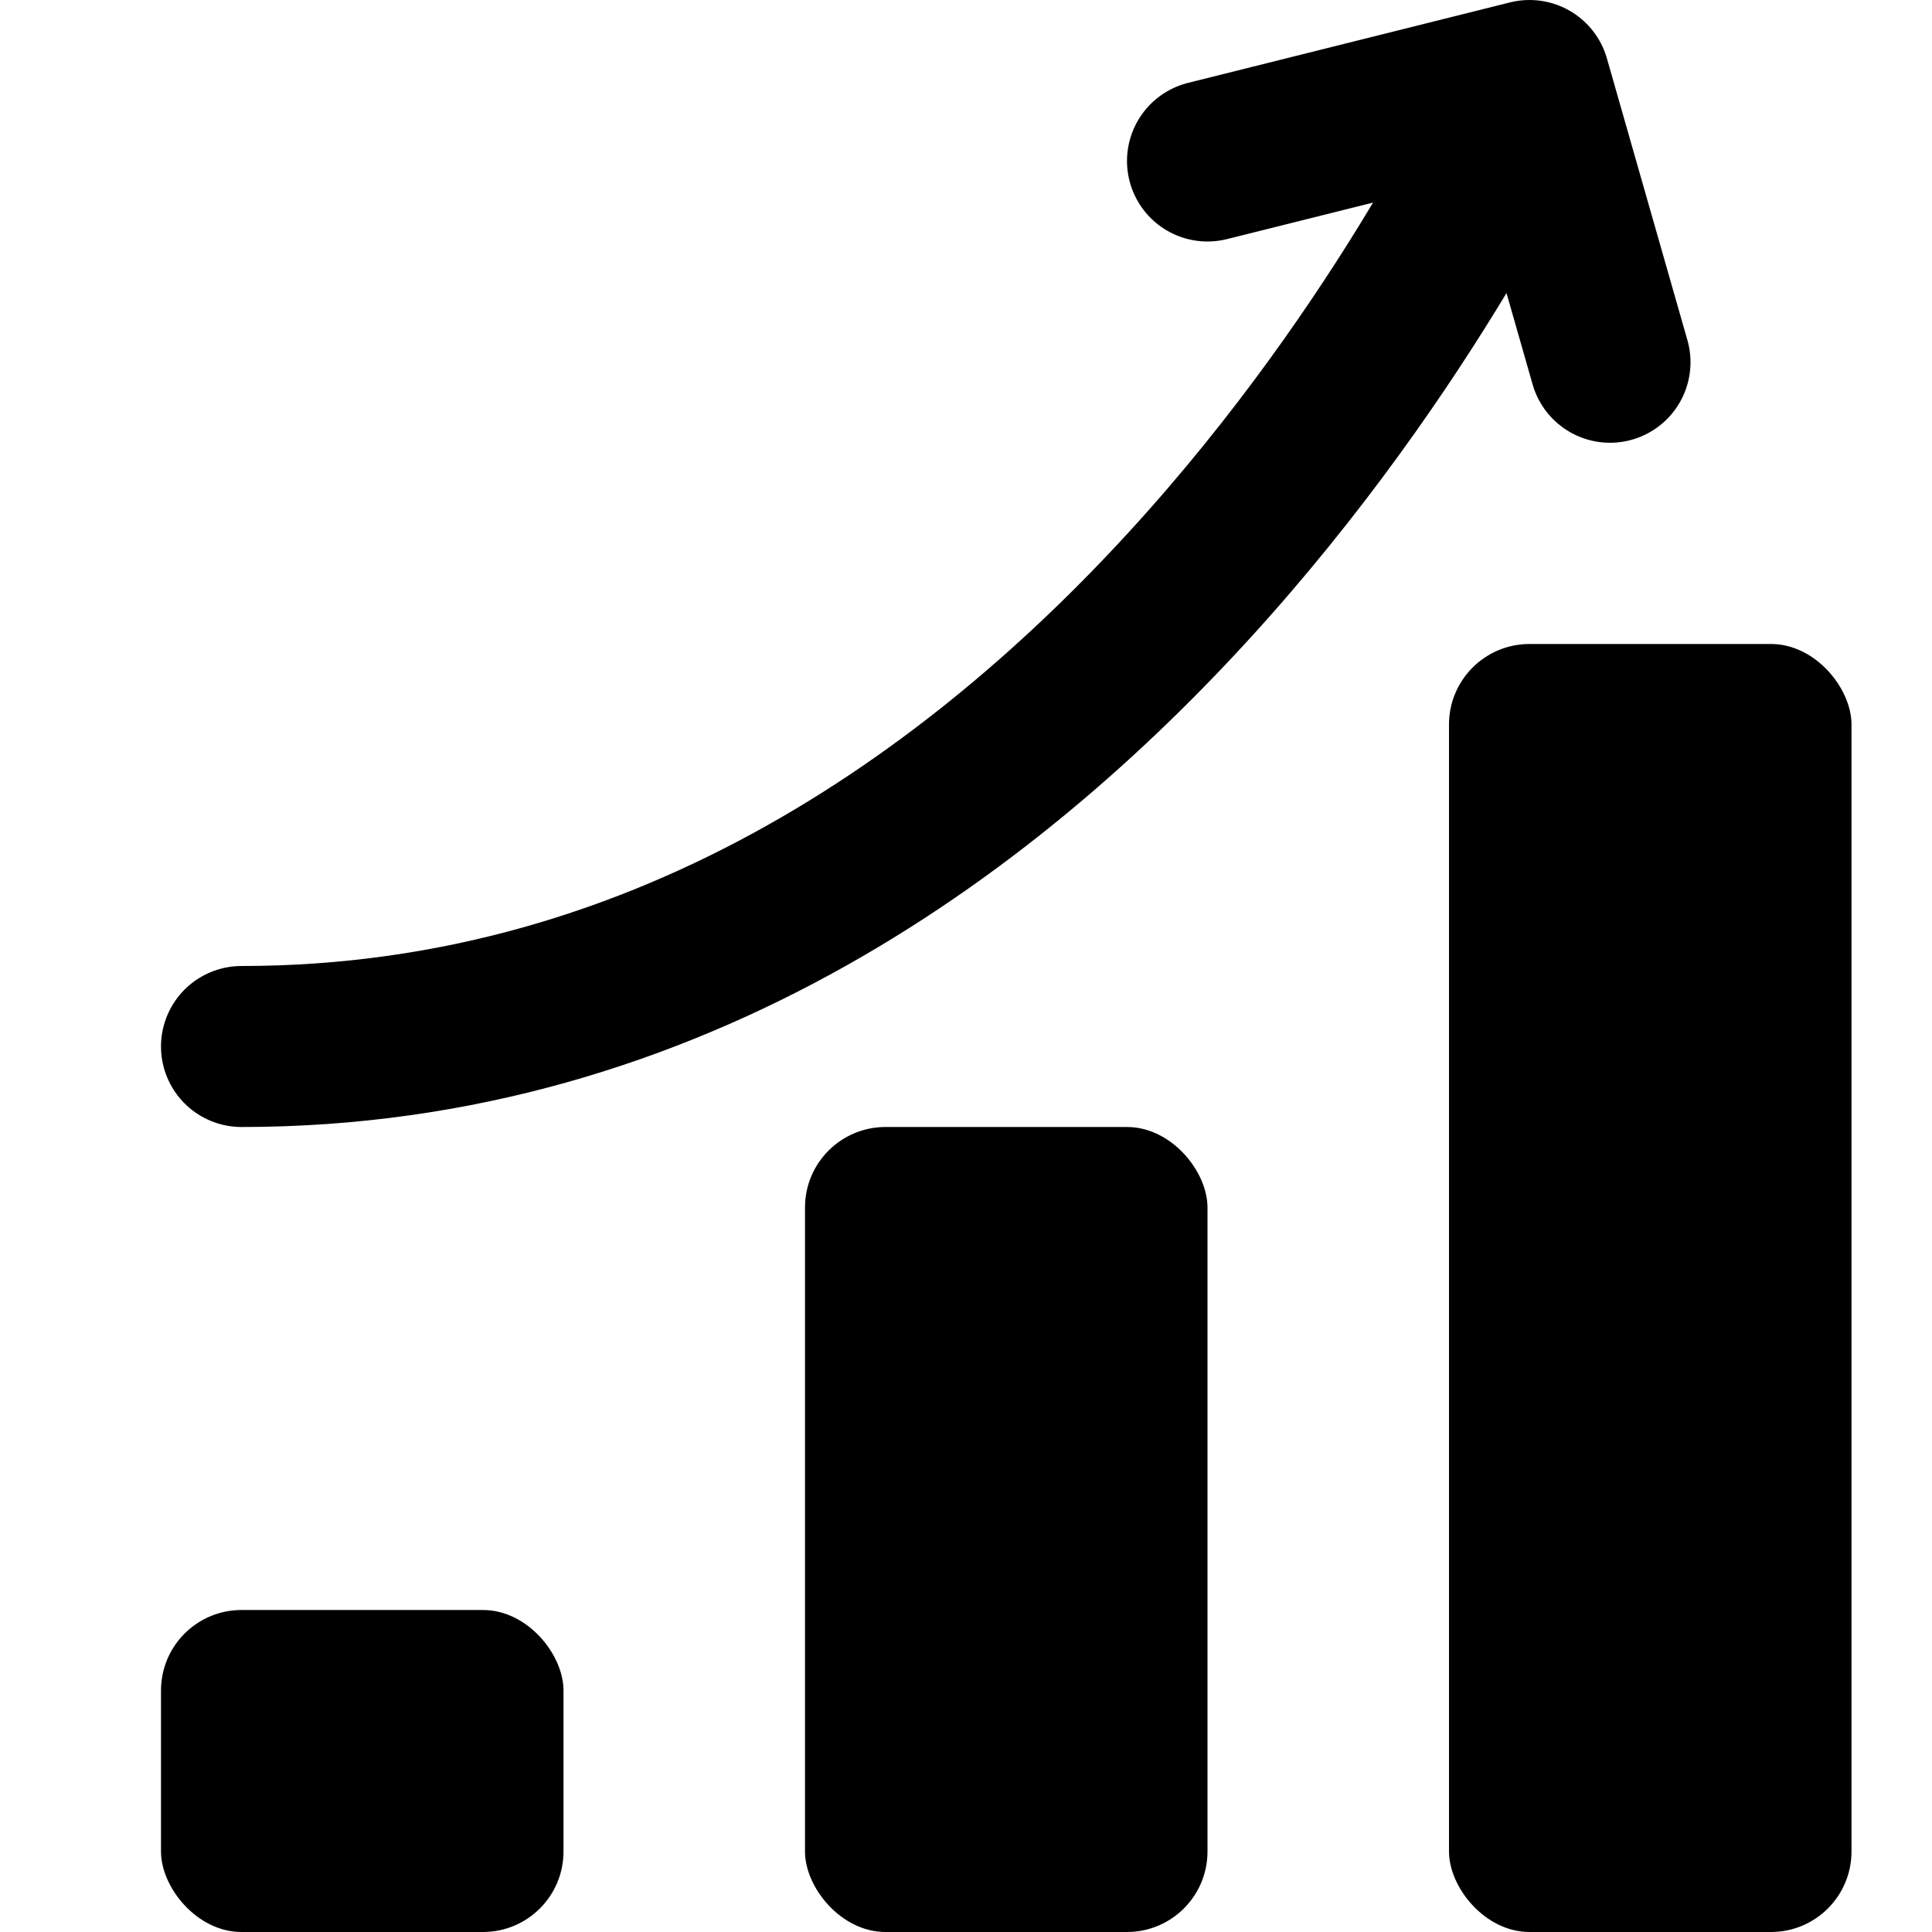
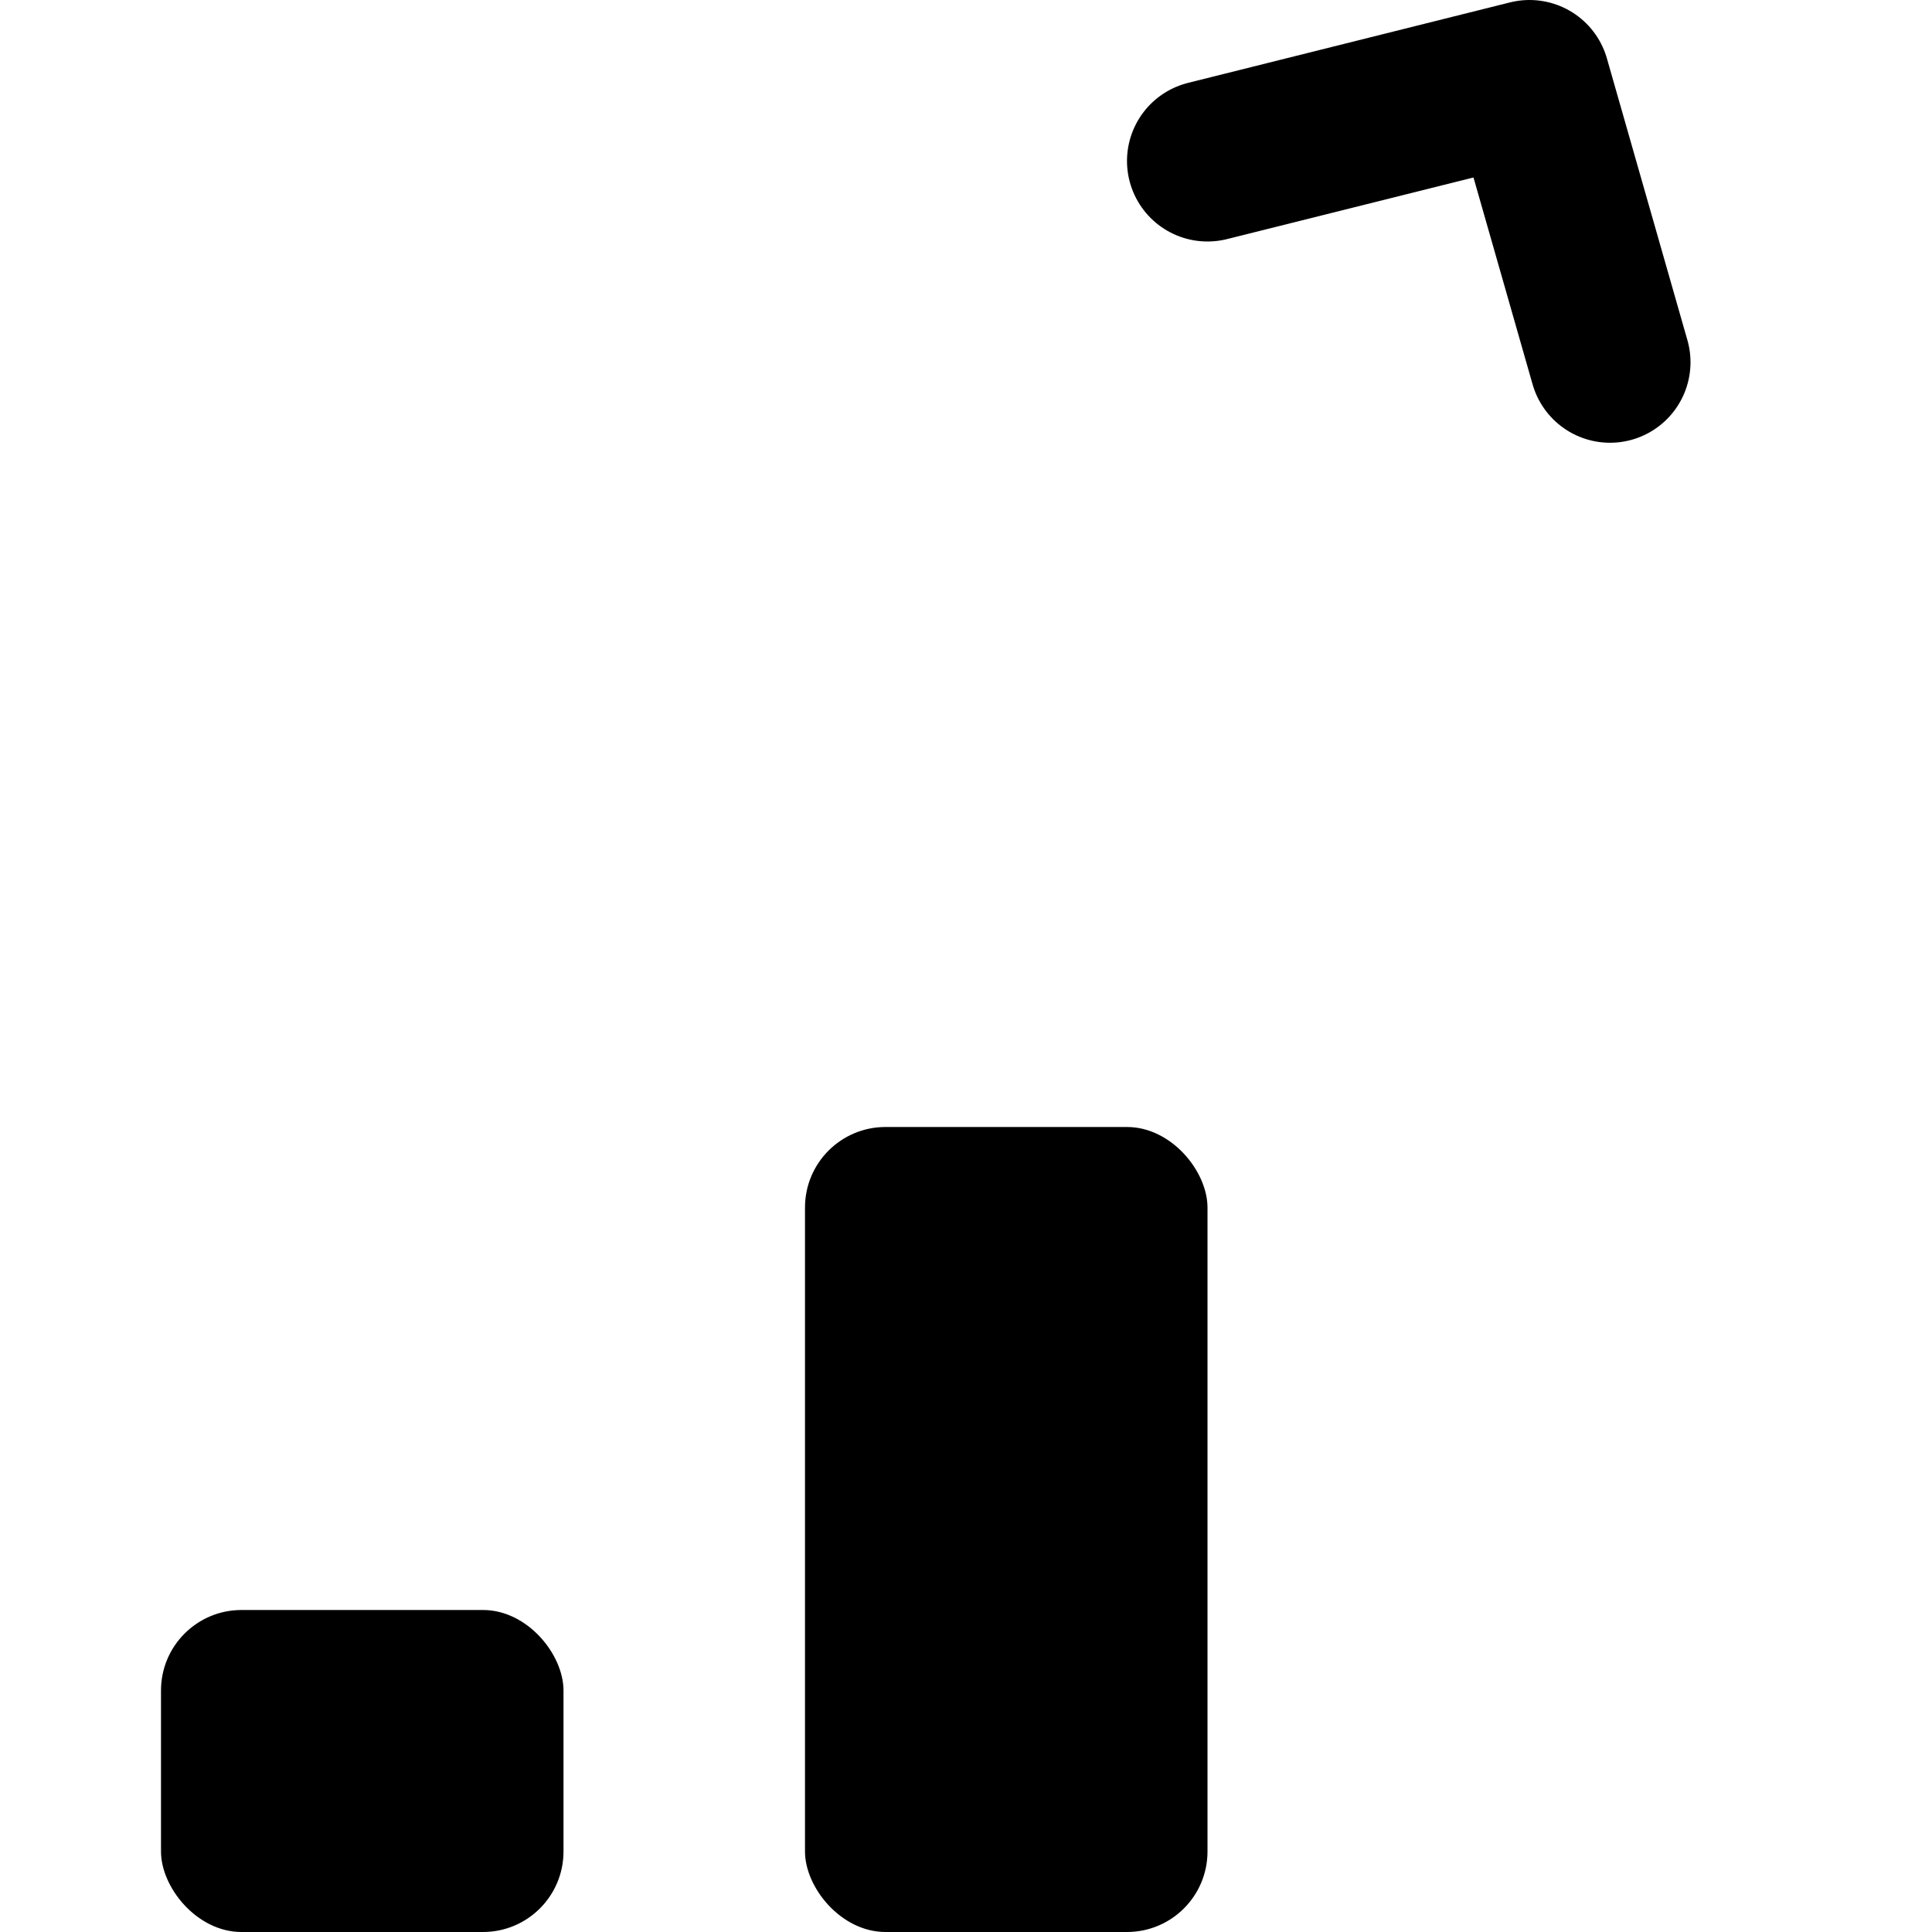
<svg xmlns="http://www.w3.org/2000/svg" width="24" height="24" viewBox="0 0 24 24" fill="none">
  <rect x="2" y="20" width="5" height="4" rx="1" fill="black" />
  <rect x="10" y="14" width="5" height="10" rx="1" fill="black" />
-   <rect x="18" y="8" width="5" height="16" rx="1" fill="black" />
-   <path d="M3 13C13.714 13 19 1 19 1M19 1L15 2M19 1L20 4.5" stroke="black" stroke-width="2" stroke-linecap="round" stroke-linejoin="round" />
+   <path d="M3 13M19 1L15 2M19 1L20 4.5" stroke="black" stroke-width="2" stroke-linecap="round" stroke-linejoin="round" />
</svg>